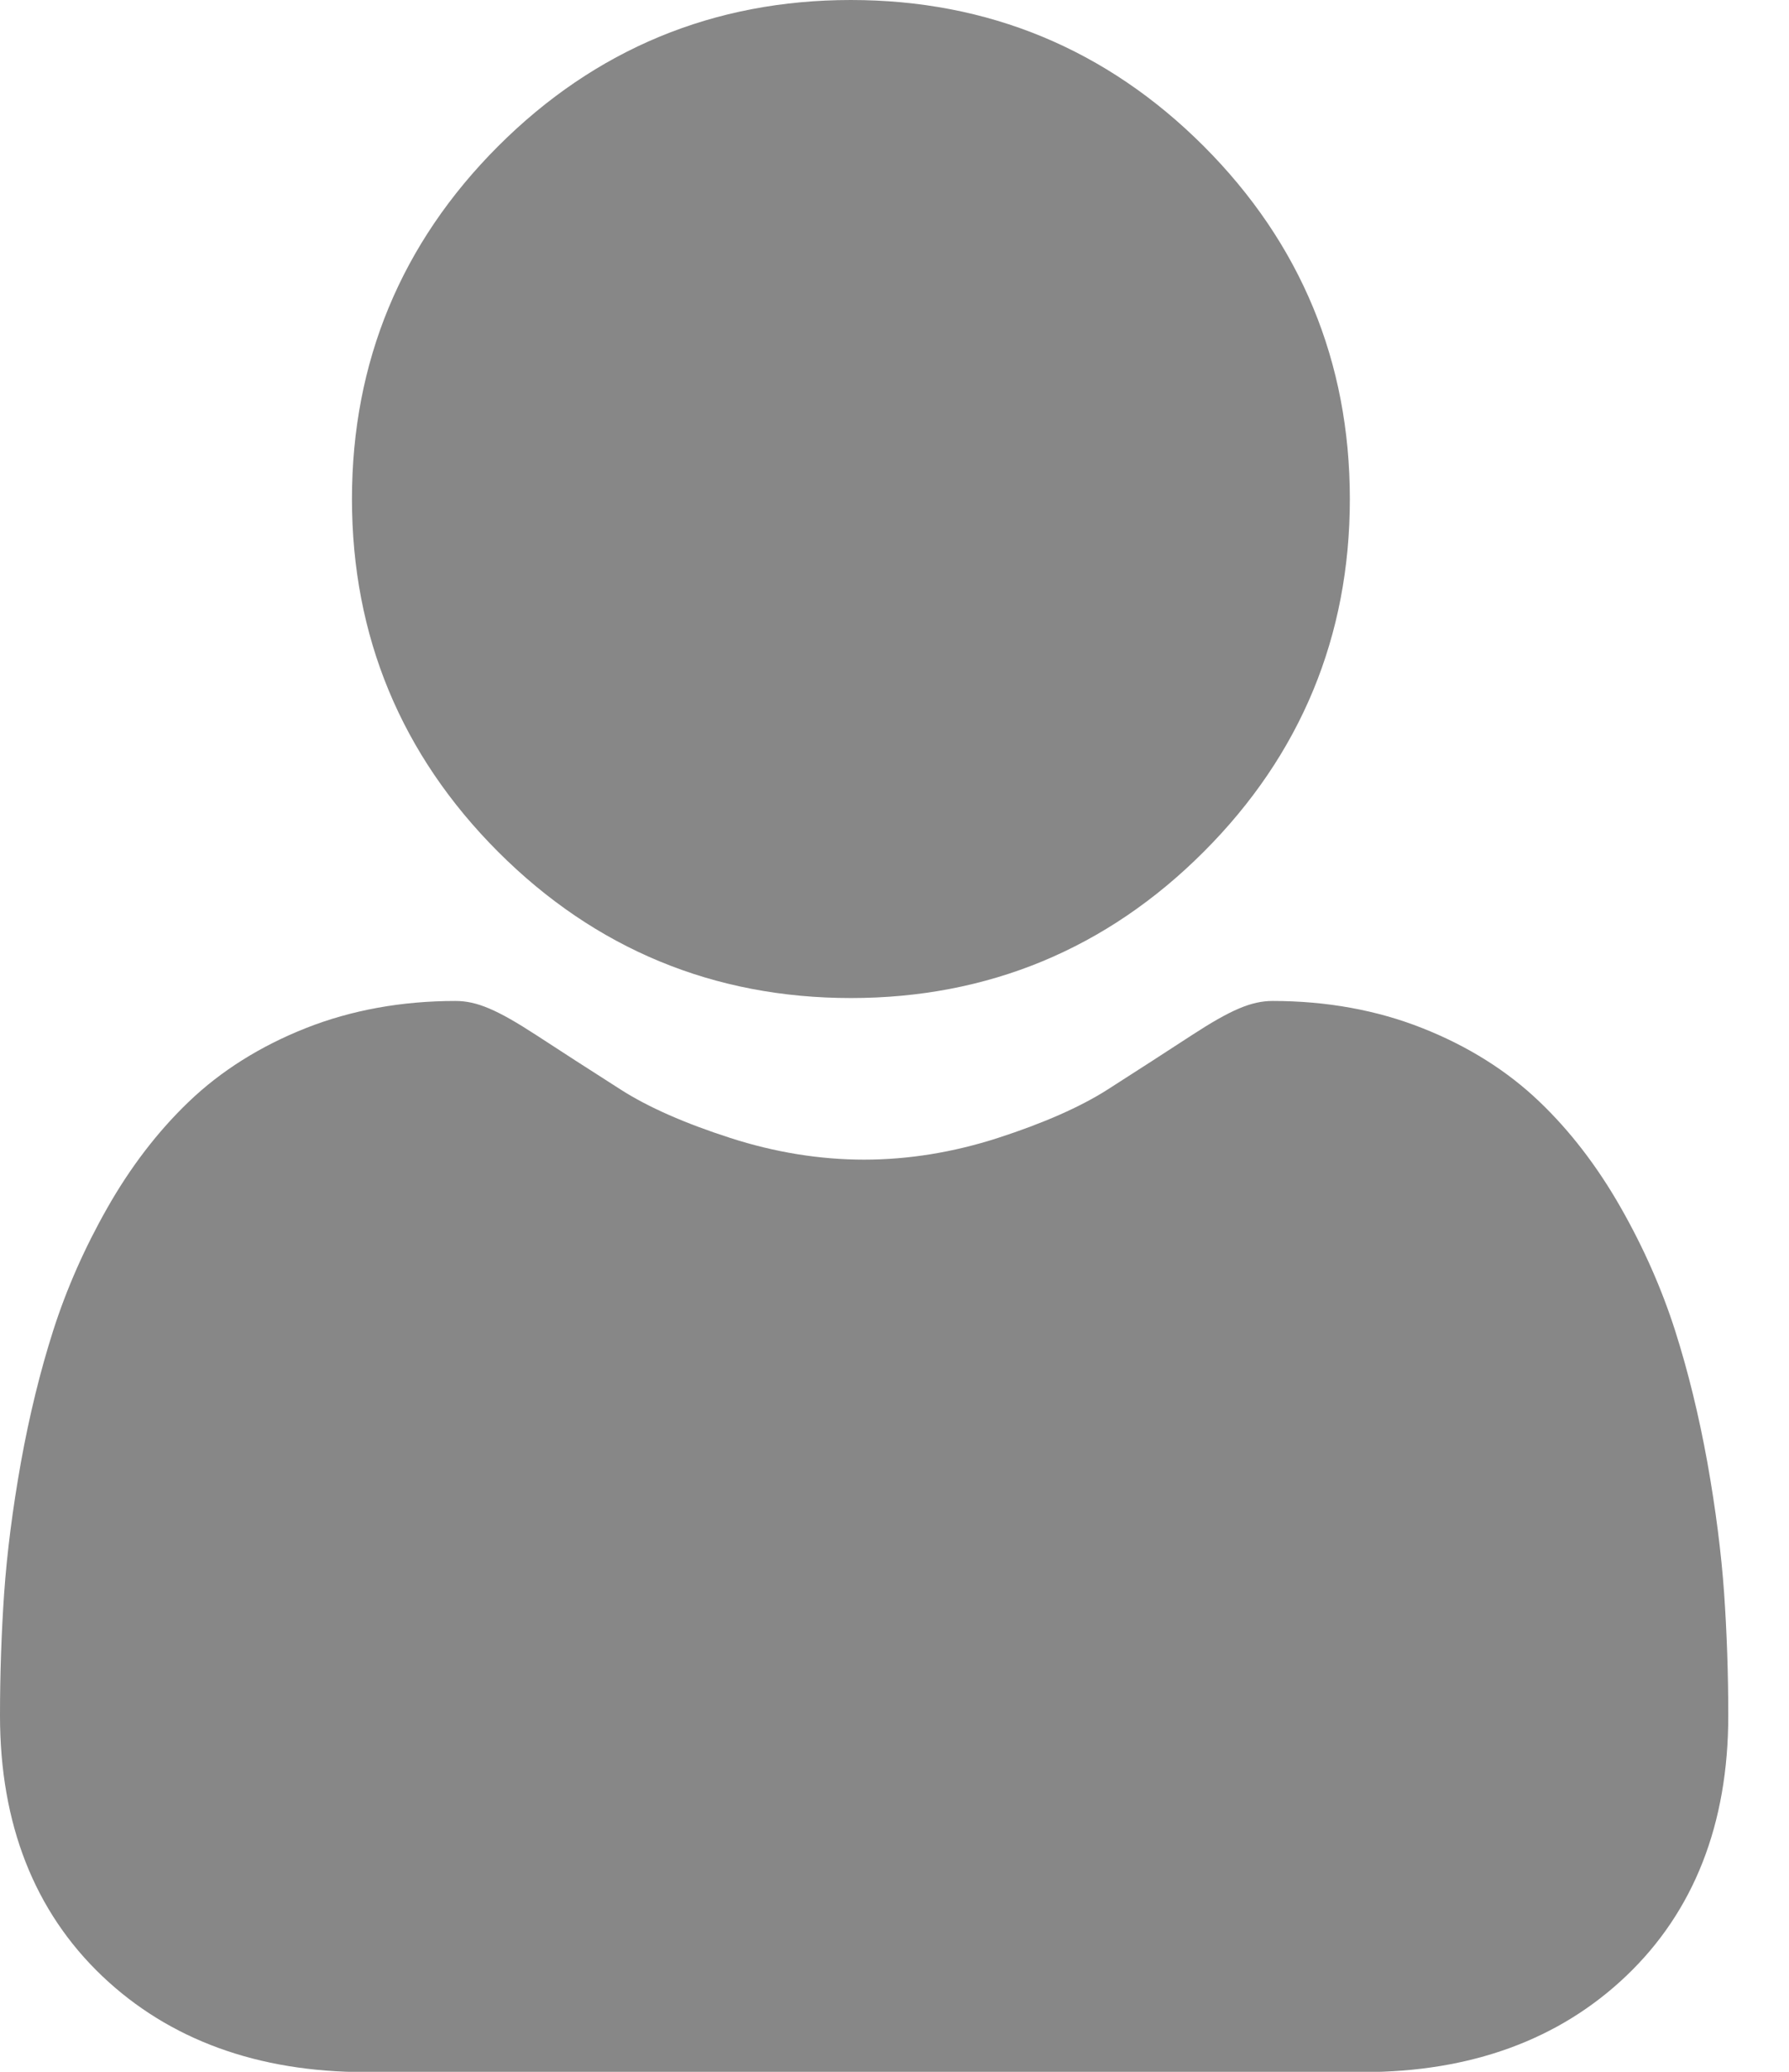
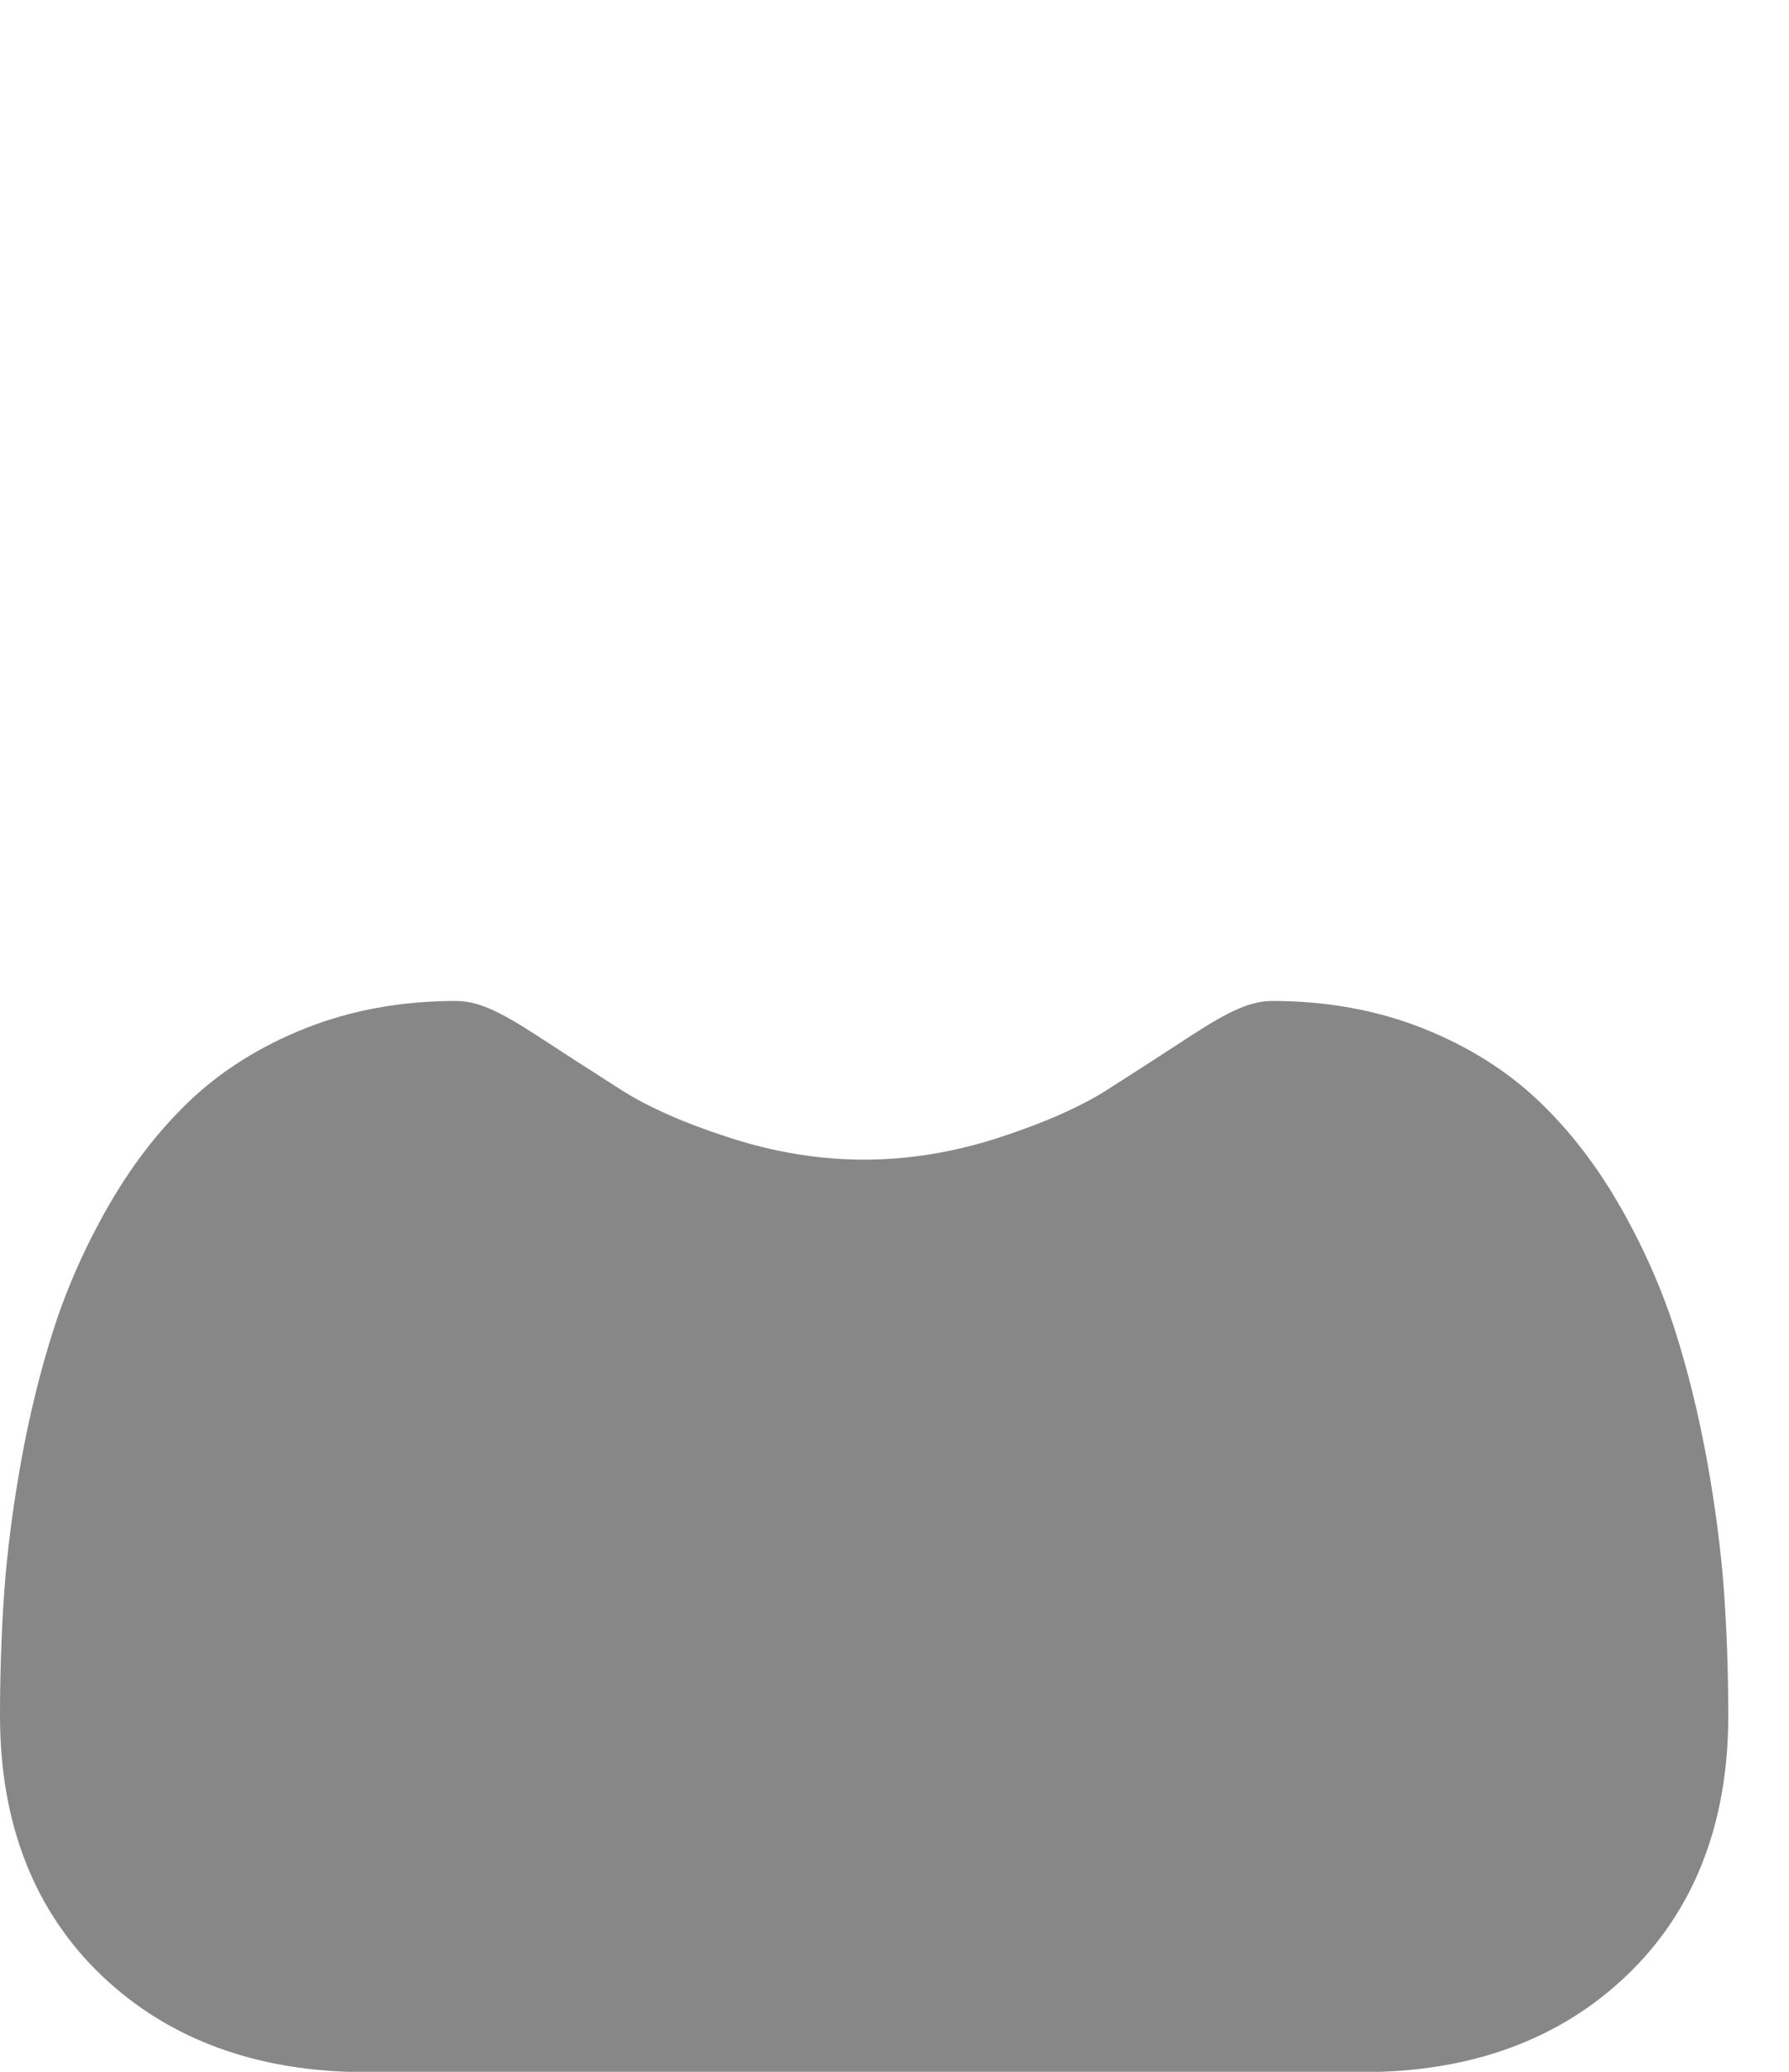
<svg xmlns="http://www.w3.org/2000/svg" width="19" height="22" viewBox="0 0 19 22" fill="none">
-   <path d="M9.037 10.598C10.493 10.598 11.754 10.076 12.784 9.045C13.814 8.015 14.336 6.755 14.336 5.299C14.336 3.843 13.814 2.583 12.784 1.552C11.754 0.522 10.493 0 9.037 0C7.581 0 6.321 0.522 5.291 1.552C4.261 2.582 3.738 3.843 3.738 5.299C3.738 6.755 4.261 8.015 5.291 9.046C6.321 10.076 7.582 10.598 9.037 10.598Z" fill="#878787" />
  <path d="M18.311 16.919C18.281 16.491 18.221 16.023 18.133 15.529C18.043 15.031 17.928 14.561 17.791 14.131C17.649 13.687 17.455 13.248 17.216 12.828C16.968 12.391 16.677 12.011 16.35 11.699C16.008 11.371 15.589 11.108 15.105 10.917C14.623 10.726 14.088 10.629 13.516 10.629C13.292 10.629 13.074 10.721 12.655 10.994C12.397 11.163 12.095 11.357 11.758 11.573C11.47 11.756 11.079 11.928 10.597 12.084C10.126 12.236 9.649 12.314 9.177 12.314C8.706 12.314 8.228 12.236 7.757 12.084C7.275 11.929 6.885 11.757 6.597 11.573C6.263 11.36 5.961 11.165 5.699 10.994C5.28 10.721 5.063 10.629 4.838 10.629C4.266 10.629 3.732 10.726 3.249 10.917C2.766 11.108 2.347 11.371 2.005 11.699C1.678 12.012 1.386 12.392 1.139 12.828C0.9 13.248 0.706 13.687 0.564 14.132C0.427 14.561 0.312 15.031 0.222 15.529C0.134 16.022 0.074 16.49 0.044 16.92C0.015 17.341 0 17.778 0 18.219C0 19.367 0.365 20.297 1.085 20.983C1.796 21.659 2.737 22.003 3.881 22.003H14.475C15.619 22.003 16.559 21.66 17.27 20.983C17.99 20.298 18.355 19.368 18.355 18.219C18.355 17.775 18.34 17.338 18.311 16.919Z" fill="#878787" />
</svg>